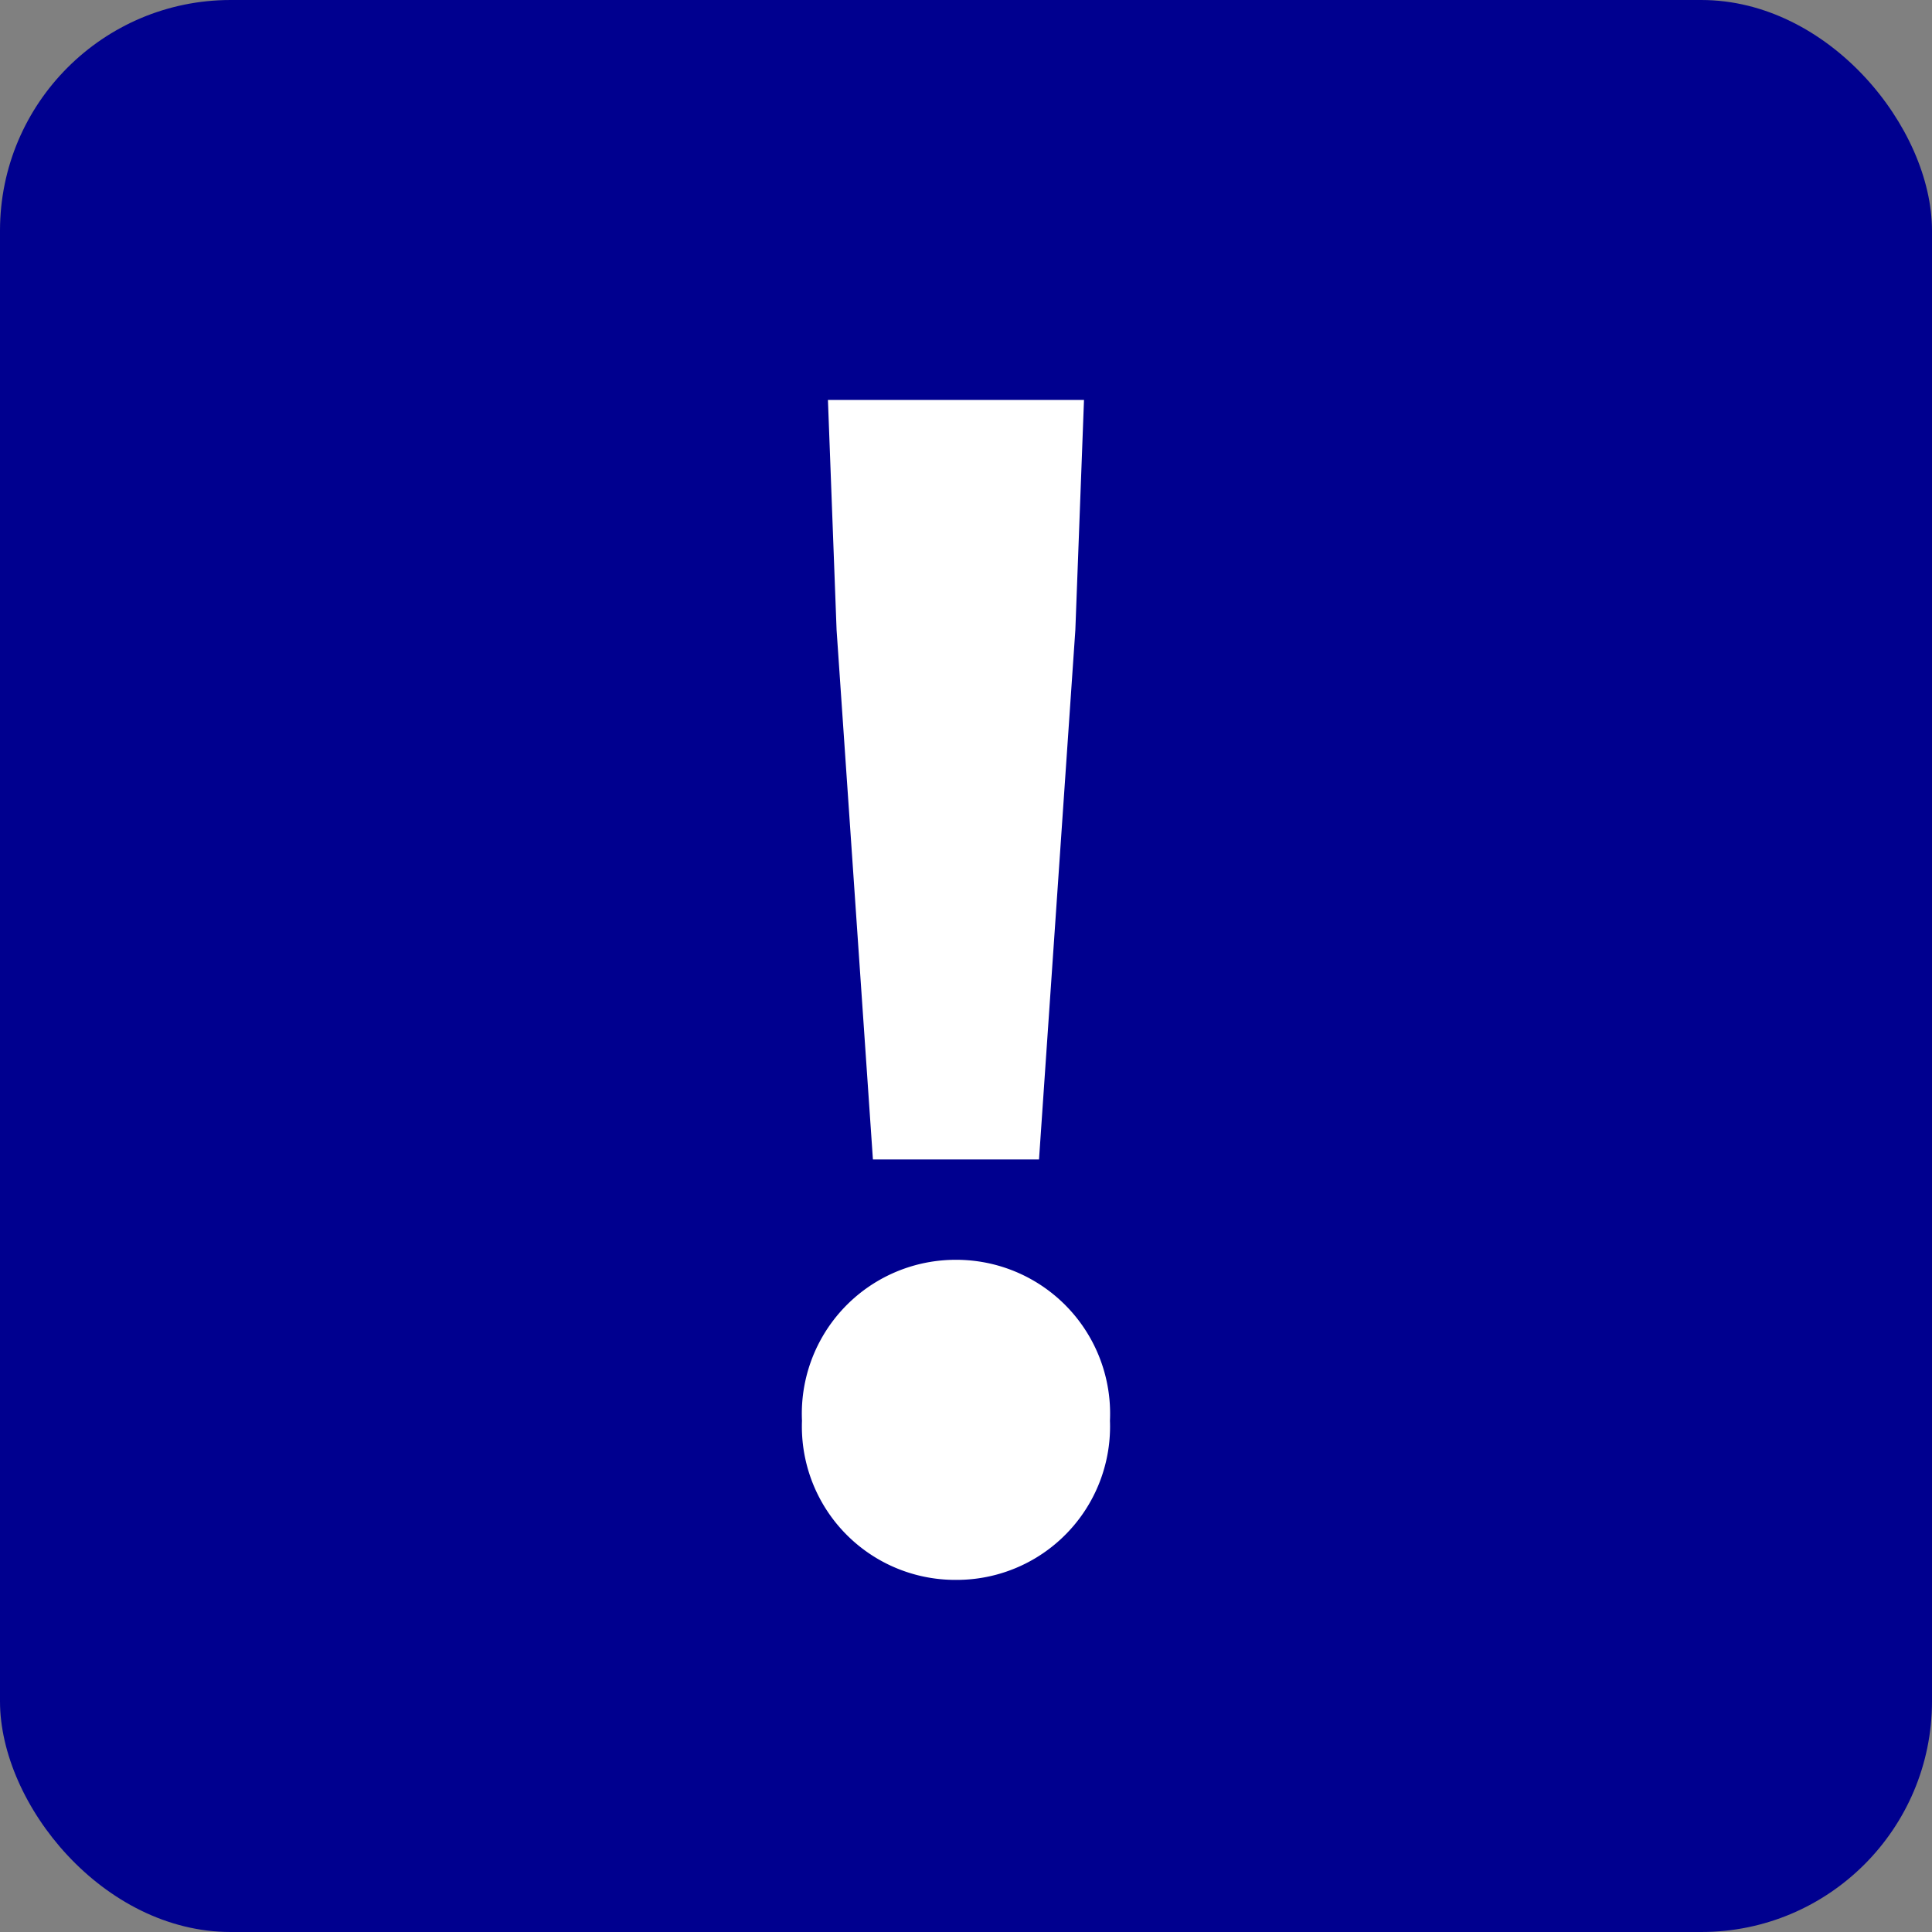
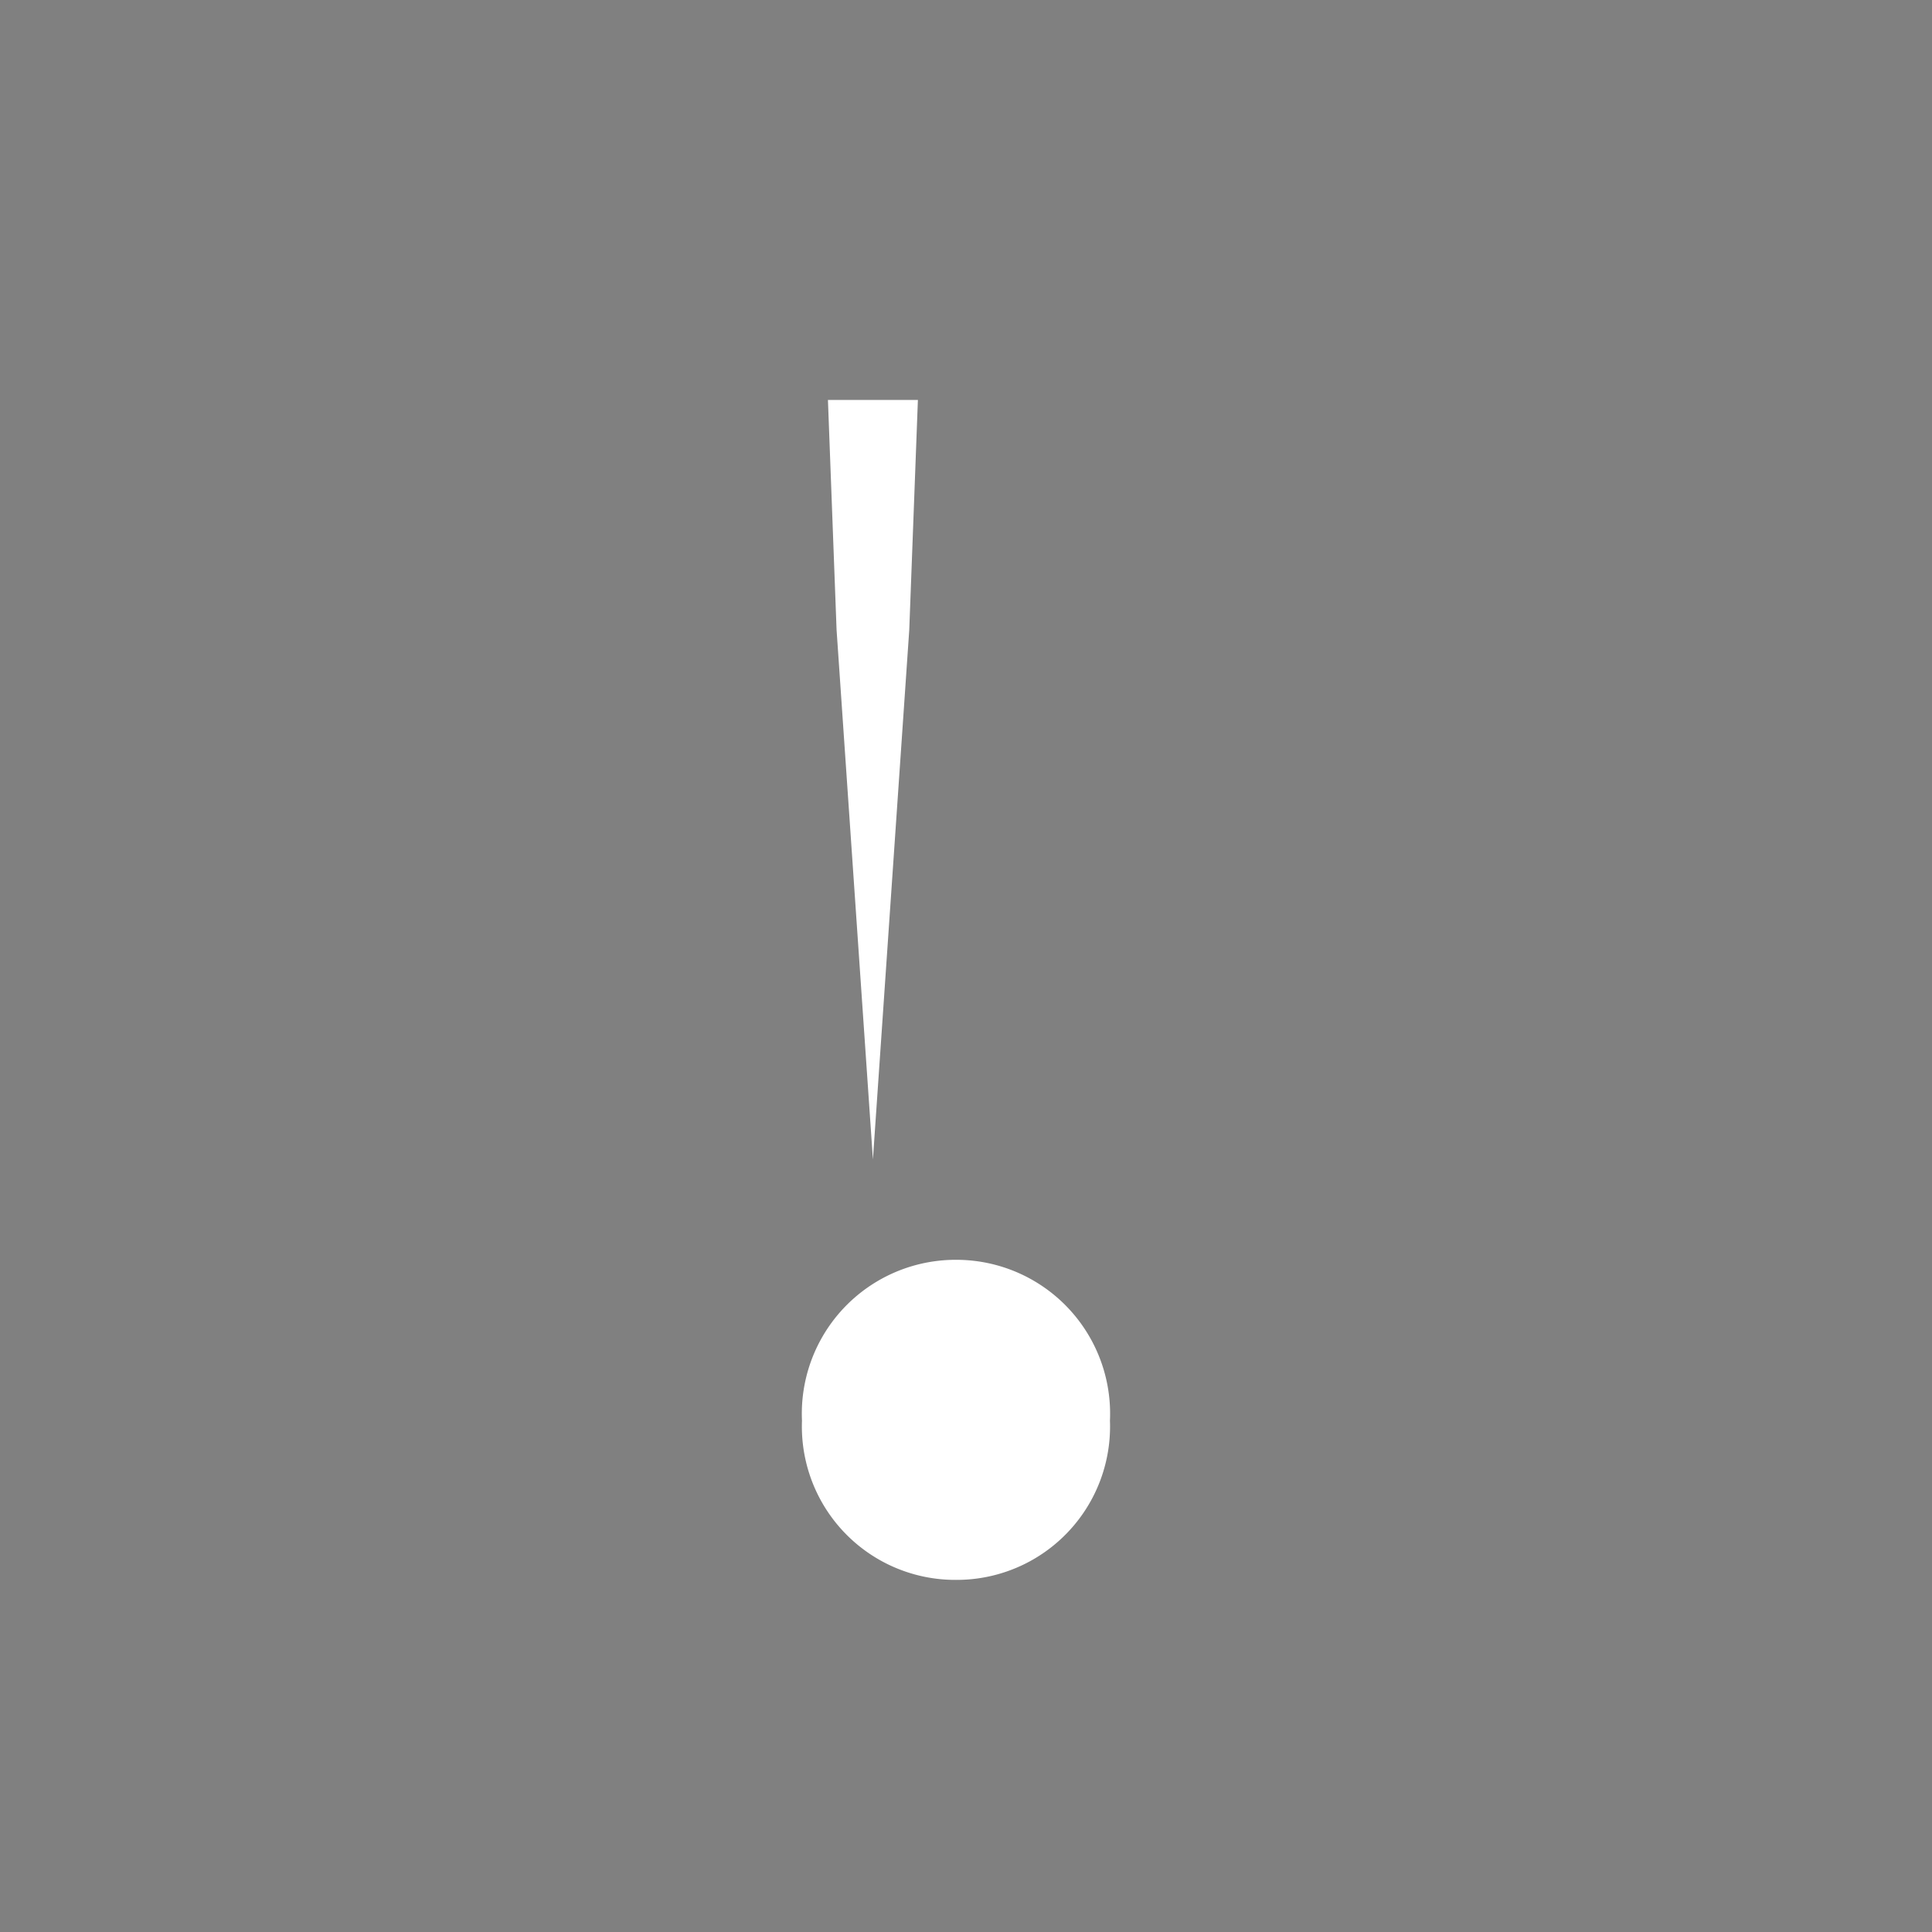
<svg xmlns="http://www.w3.org/2000/svg" id="exclamation_point" data-name="exclamation point" width="67" height="67" viewBox="0 0 67 67">
  <rect x="0" y="0" width="67" height="67" fill="#808080" stroke="none" />
-   <rect id="Rectangle_29598" data-name="Rectangle 29598" width="67" height="67" rx="8" fill="#00008f" />
-   <path id="Path_17600" data-name="Path 17600" d="M7.32-13.86h5.76l1.26-18.36.3-7.98H5.76l.3,7.98ZM10.2.72A5.319,5.319,0,0,0,15.54-4.8a5.335,5.335,0,0,0-5.34-5.58A5.335,5.335,0,0,0,4.86-4.8,5.319,5.319,0,0,0,10.2.72Z" transform="translate(22.952 54.069)" fill="#fff" />
+   <path id="Path_17600" data-name="Path 17600" d="M7.32-13.86l1.26-18.36.3-7.98H5.76l.3,7.98ZM10.2.72A5.319,5.319,0,0,0,15.54-4.8a5.335,5.335,0,0,0-5.34-5.58A5.335,5.335,0,0,0,4.86-4.8,5.319,5.319,0,0,0,10.2.72Z" transform="translate(22.952 54.069)" fill="#fff" />
</svg>